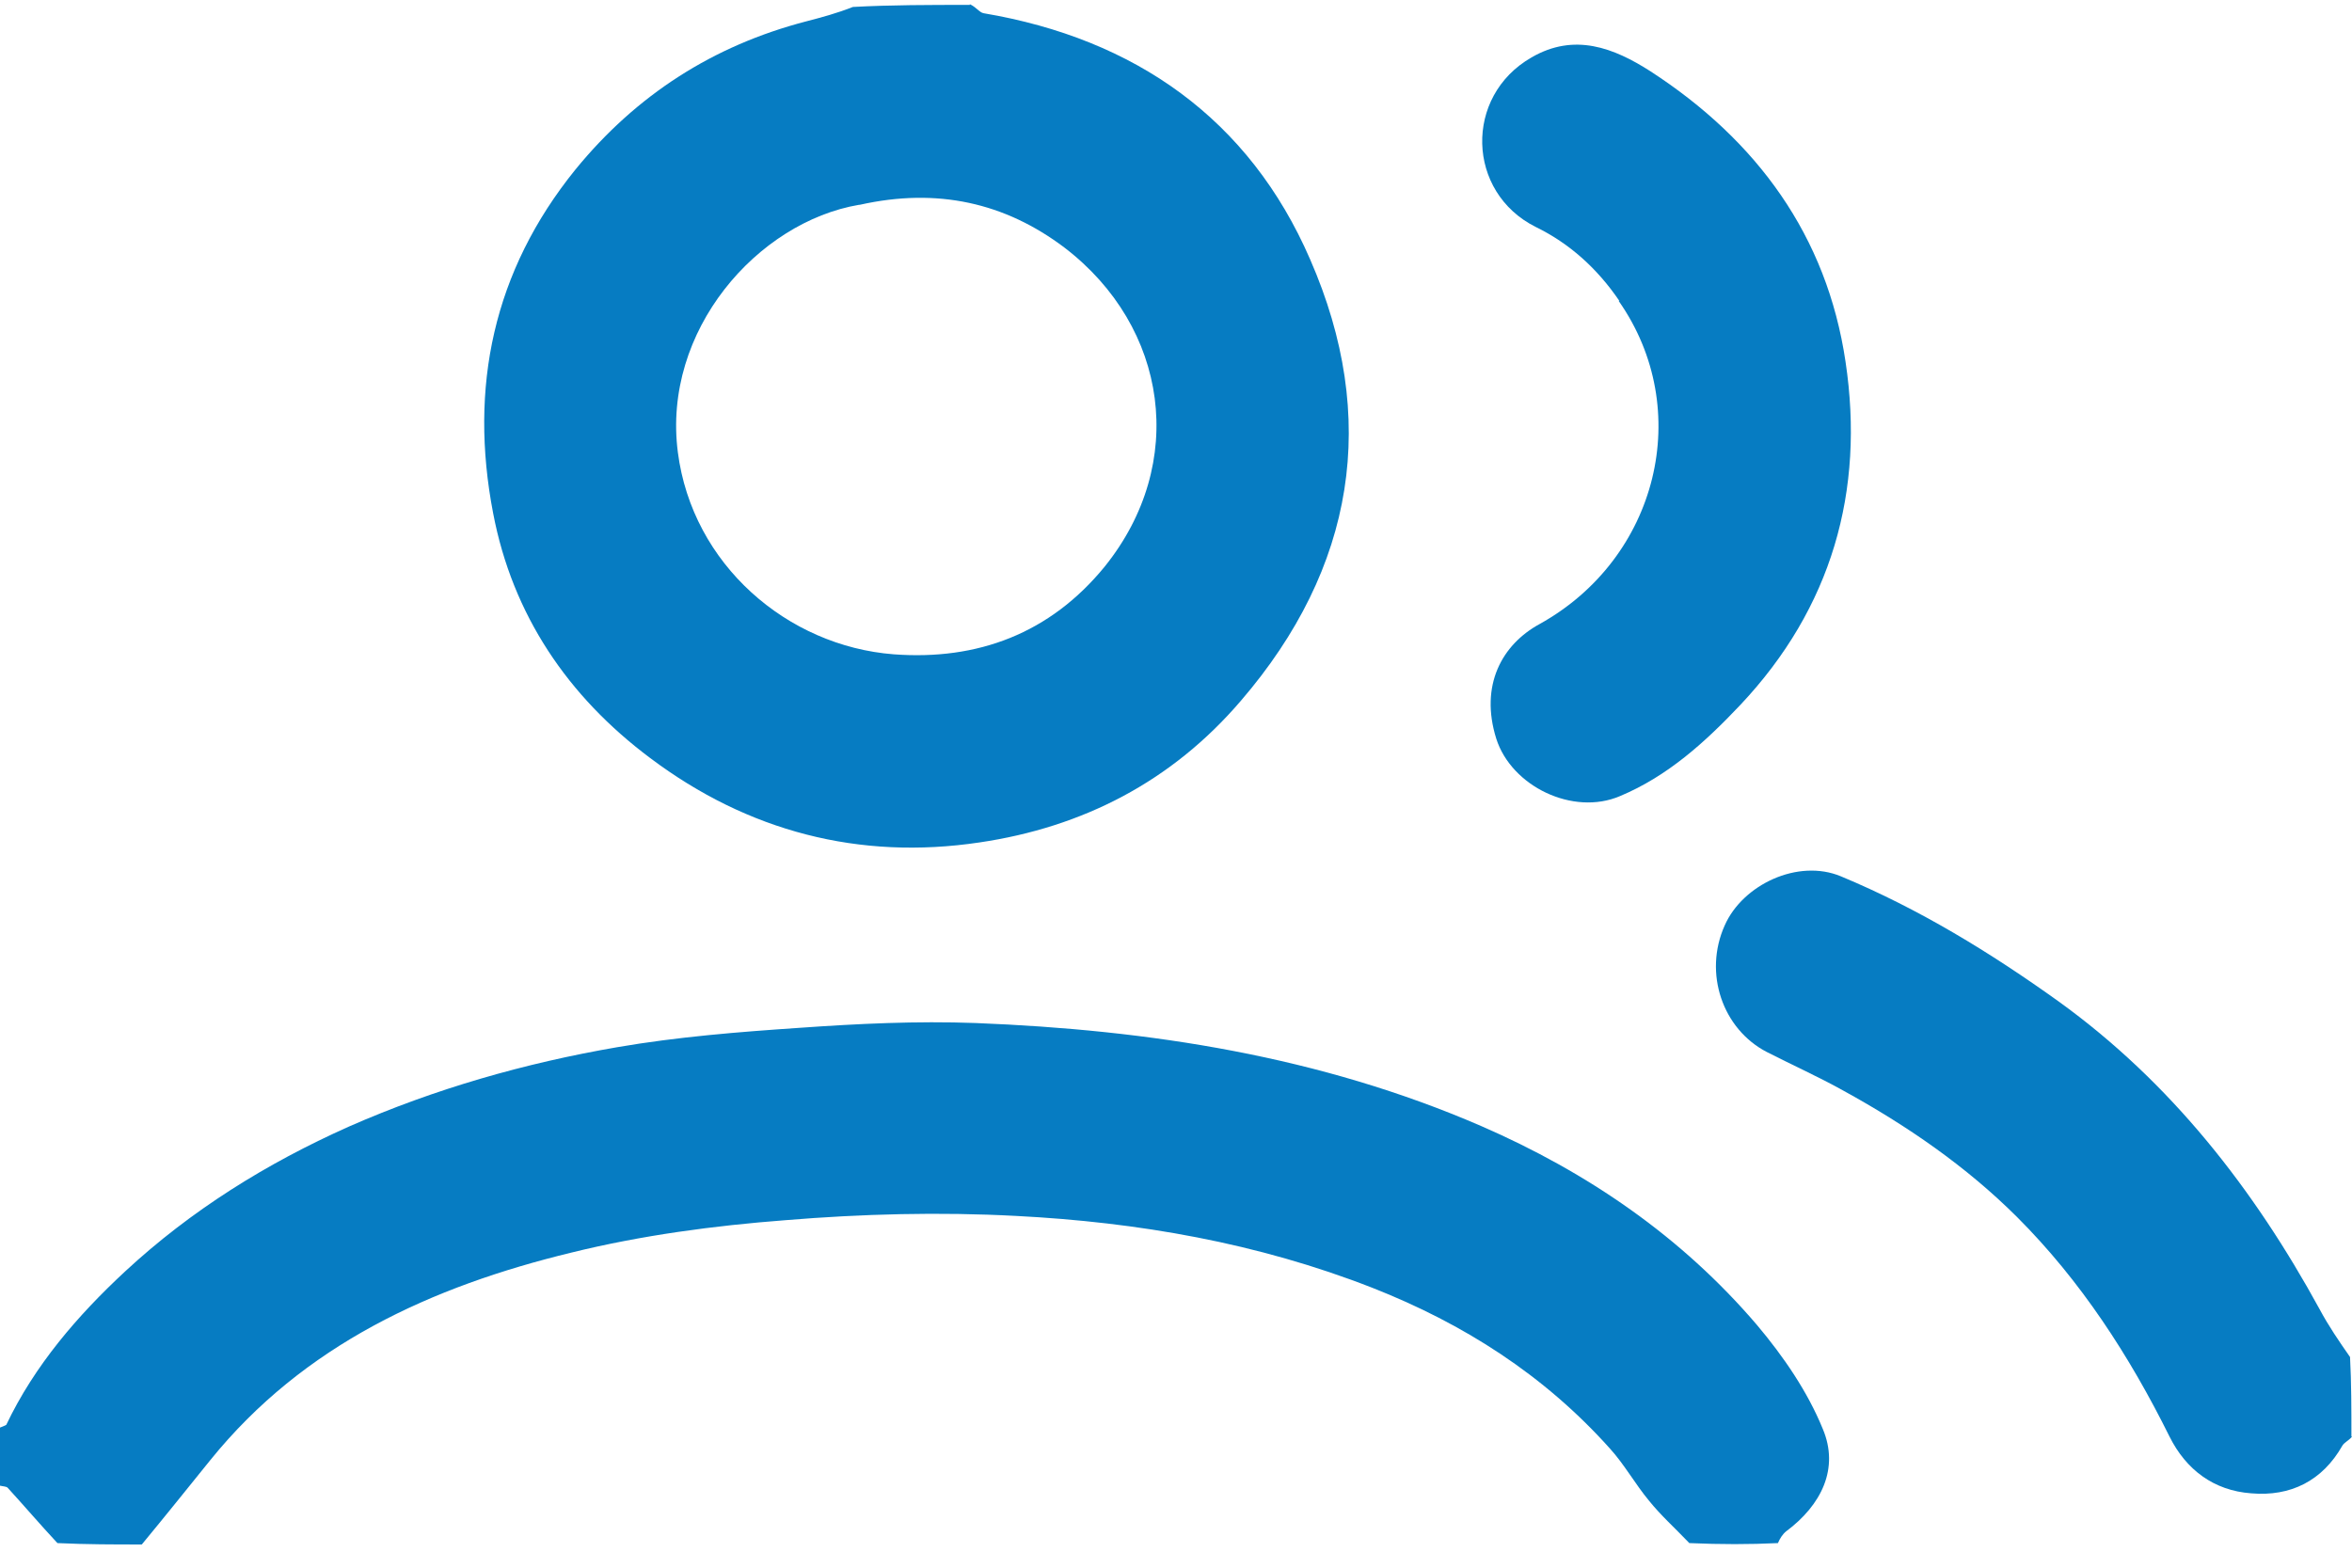
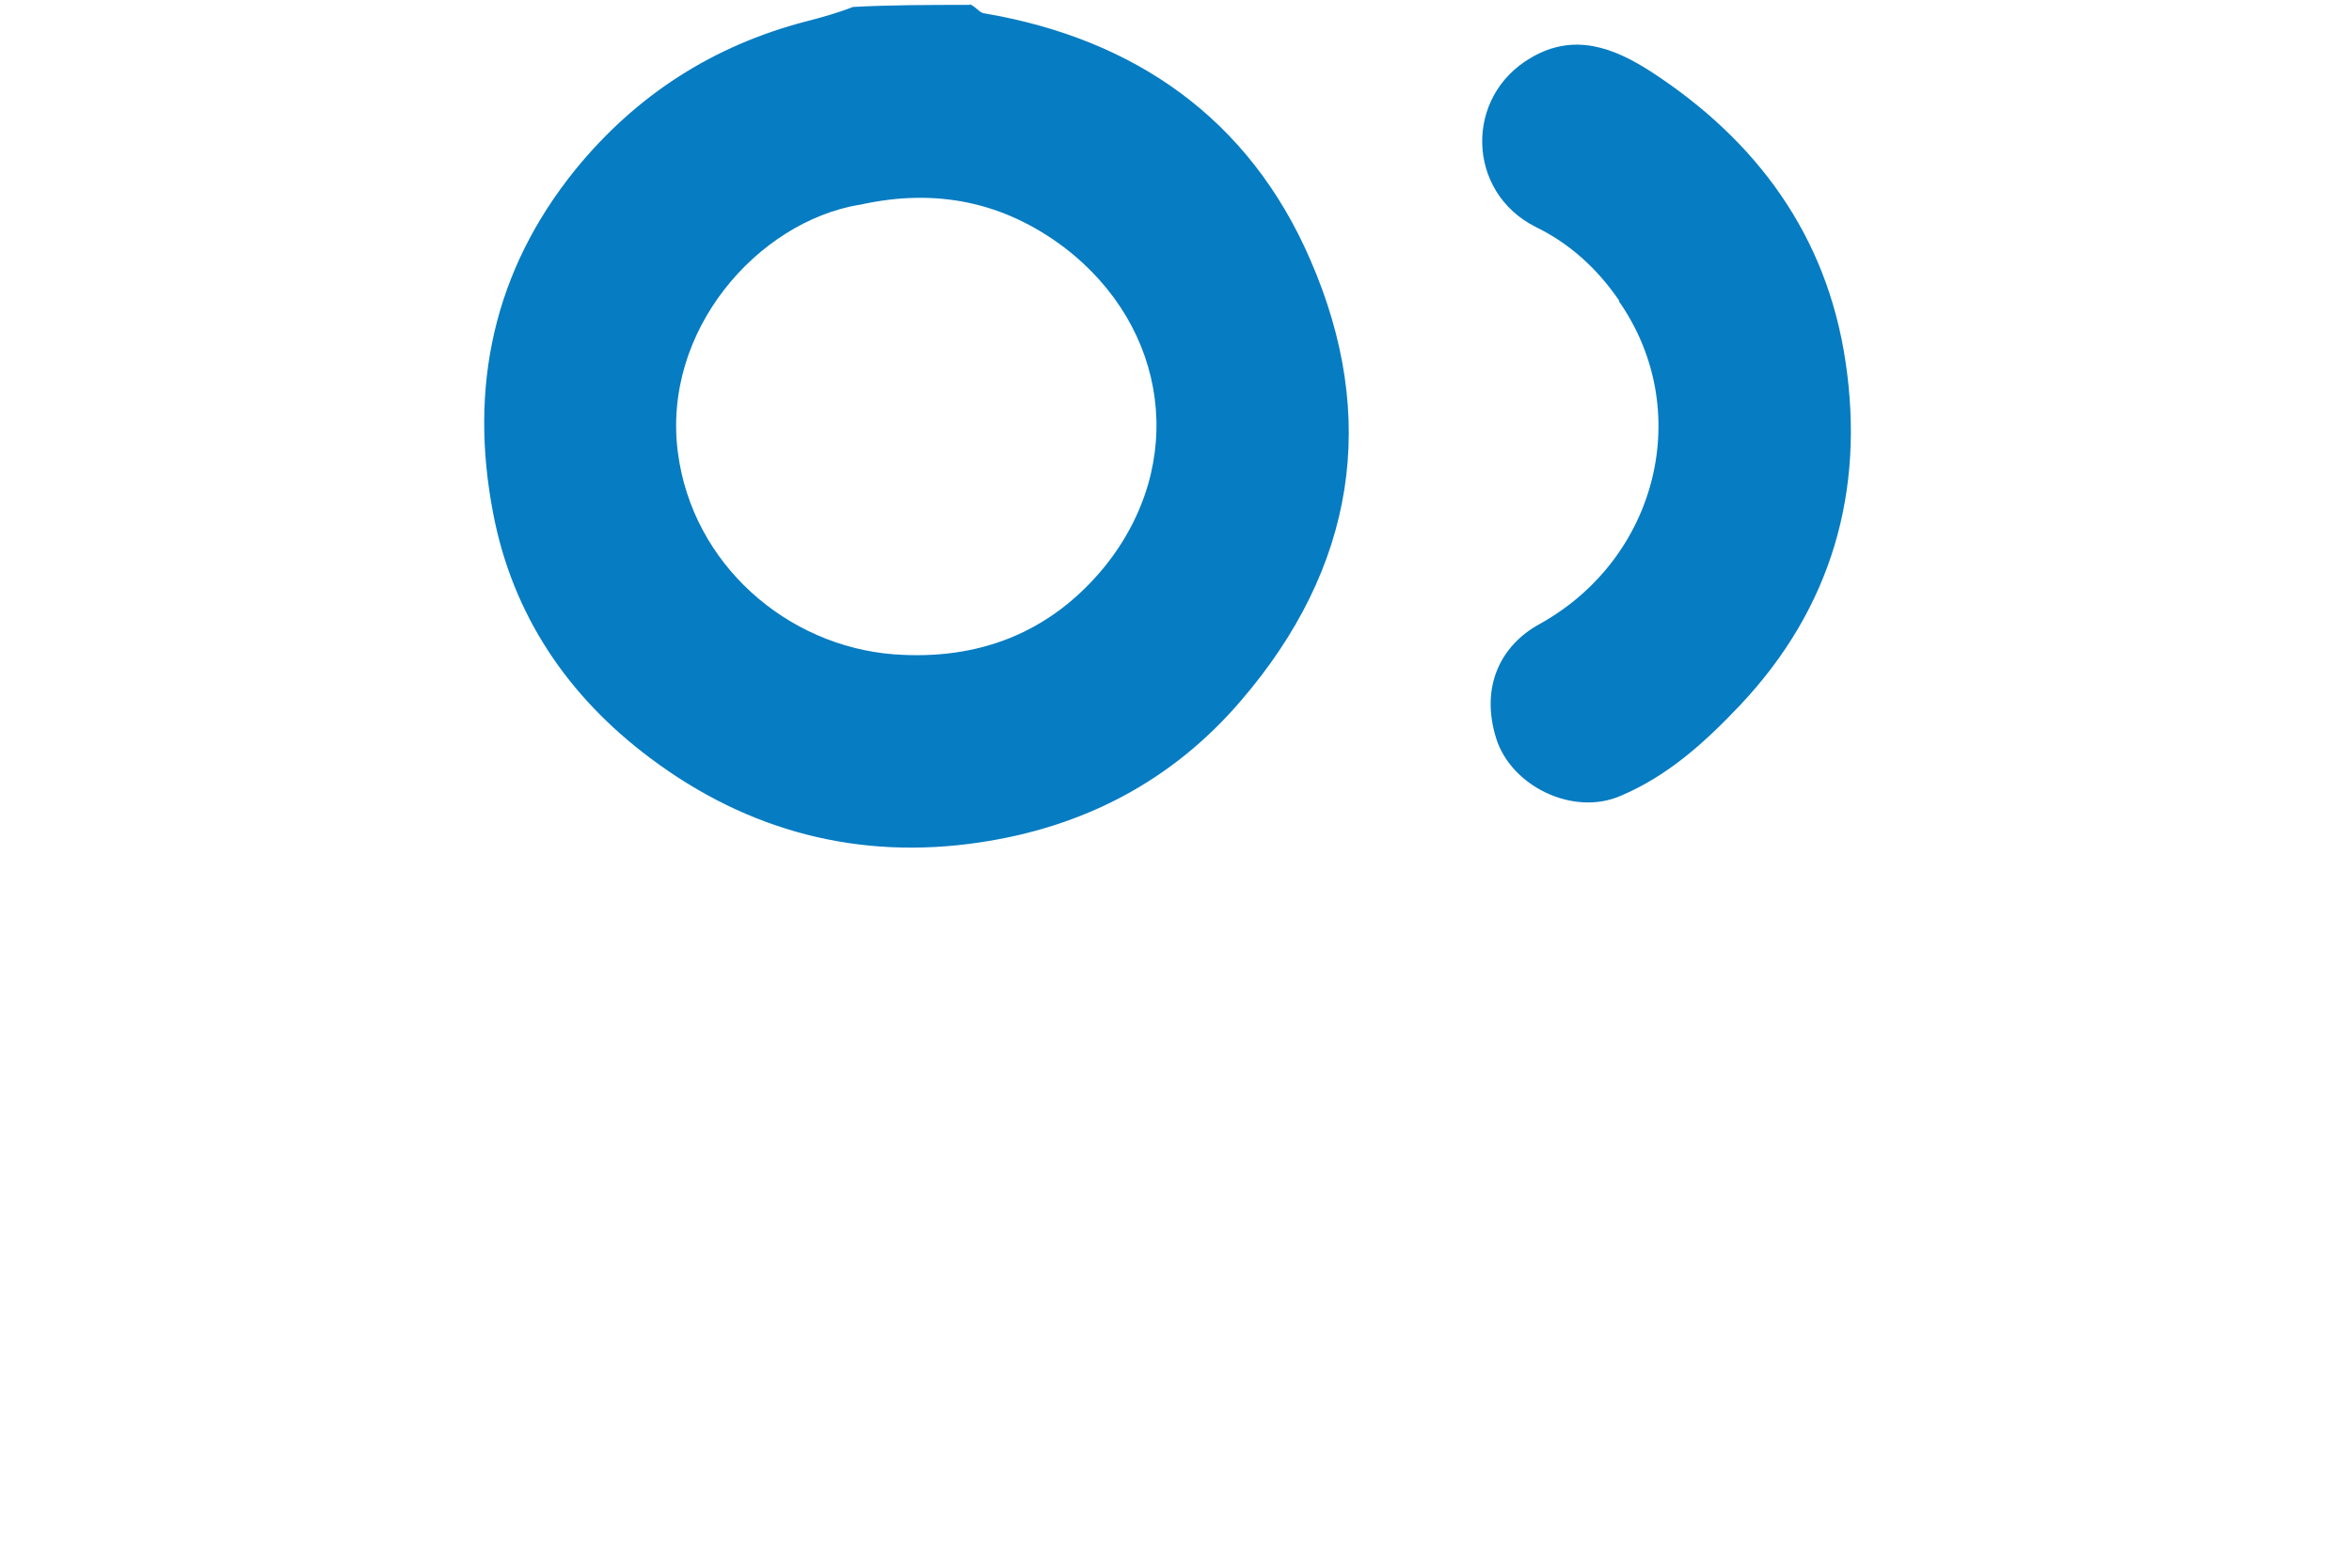
<svg xmlns="http://www.w3.org/2000/svg" width="24" height="16" viewBox="0 0 24 16" fill="none">
  <g id="Group 627118">
    <path id="Vector" d="M9.896 0.043C9.96 0.071 9.995 0.128 10.037 0.135C11.583 0.396 12.748 1.215 13.369 2.648C14.075 4.264 13.828 5.796 12.663 7.151C11.957 7.977 11.047 8.443 9.995 8.598C8.767 8.782 7.63 8.485 6.635 7.737C5.795 7.109 5.23 6.276 5.032 5.238C4.785 3.954 5.032 2.768 5.872 1.73C6.494 0.968 7.277 0.466 8.223 0.219C8.385 0.177 8.541 0.135 8.703 0.071C9.091 0.05 9.48 0.05 9.896 0.05M8.767 2.09C7.729 2.266 6.755 3.375 6.917 4.617C7.065 5.761 8.032 6.594 9.12 6.678C9.974 6.742 10.715 6.466 11.273 5.782C12.12 4.73 11.922 3.339 10.863 2.528C10.256 2.069 9.564 1.913 8.774 2.09H8.767Z" fill="#067CC2" />
-     <path id="Vector_2" d="M0 14.57C0 14.57 0.056 14.549 0.064 14.542C0.353 13.935 0.791 13.427 1.278 12.975C1.948 12.354 2.718 11.874 3.558 11.499C4.44 11.111 5.358 10.85 6.297 10.688C6.911 10.582 7.539 10.532 8.16 10.49C8.753 10.448 9.353 10.419 9.953 10.441C11.732 10.511 13.469 10.78 15.113 11.492C16.2 11.965 17.16 12.622 17.93 13.525C18.198 13.843 18.445 14.203 18.6 14.584C18.77 14.987 18.586 15.361 18.226 15.629C18.191 15.657 18.163 15.7 18.142 15.749C17.852 15.763 17.556 15.763 17.238 15.749C17.09 15.594 16.948 15.467 16.828 15.318C16.687 15.149 16.574 14.944 16.426 14.782C15.756 14.034 14.937 13.511 14.005 13.144C12.833 12.685 11.612 12.474 10.37 12.41C9.586 12.368 8.795 12.389 8.019 12.453C7.285 12.509 6.544 12.608 5.831 12.784C4.405 13.13 3.099 13.723 2.146 14.902C1.913 15.191 1.68 15.481 1.447 15.763C1.165 15.763 0.882 15.763 0.586 15.749C0.402 15.551 0.24 15.361 0.078 15.184C0.064 15.17 0.028 15.17 0 15.163V14.577L0 14.57Z" fill="#067CC2" />
-     <path id="Vector_3" d="M24.001 14.662C23.966 14.704 23.924 14.719 23.902 14.754C23.698 15.114 23.373 15.276 22.971 15.241C22.59 15.213 22.307 15.001 22.138 14.662C21.728 13.836 21.234 13.074 20.585 12.424C20.062 11.902 19.455 11.486 18.813 11.133C18.559 10.991 18.291 10.871 18.029 10.737C17.578 10.504 17.38 9.933 17.599 9.445C17.782 9.029 18.347 8.761 18.785 8.944C19.582 9.276 20.309 9.721 21.008 10.222C22.152 11.048 22.999 12.135 23.67 13.363C23.761 13.533 23.867 13.688 23.98 13.85C23.994 14.111 23.994 14.38 23.994 14.662H24.001Z" fill="#067CC2" />
    <path id="Vector_4" d="M16.524 3.071C16.298 2.739 16.016 2.485 15.67 2.316C14.964 1.963 14.936 0.982 15.628 0.586C16.065 0.332 16.468 0.488 16.842 0.728C17.929 1.433 18.642 2.408 18.832 3.692C19.03 5.012 18.691 6.205 17.759 7.194C17.399 7.575 17.018 7.921 16.531 8.125C16.051 8.33 15.423 8.026 15.268 7.539C15.098 6.996 15.324 6.579 15.712 6.368C16.919 5.697 17.294 4.179 16.517 3.071H16.524Z" fill="#067CC2" />
  </g>
</svg>